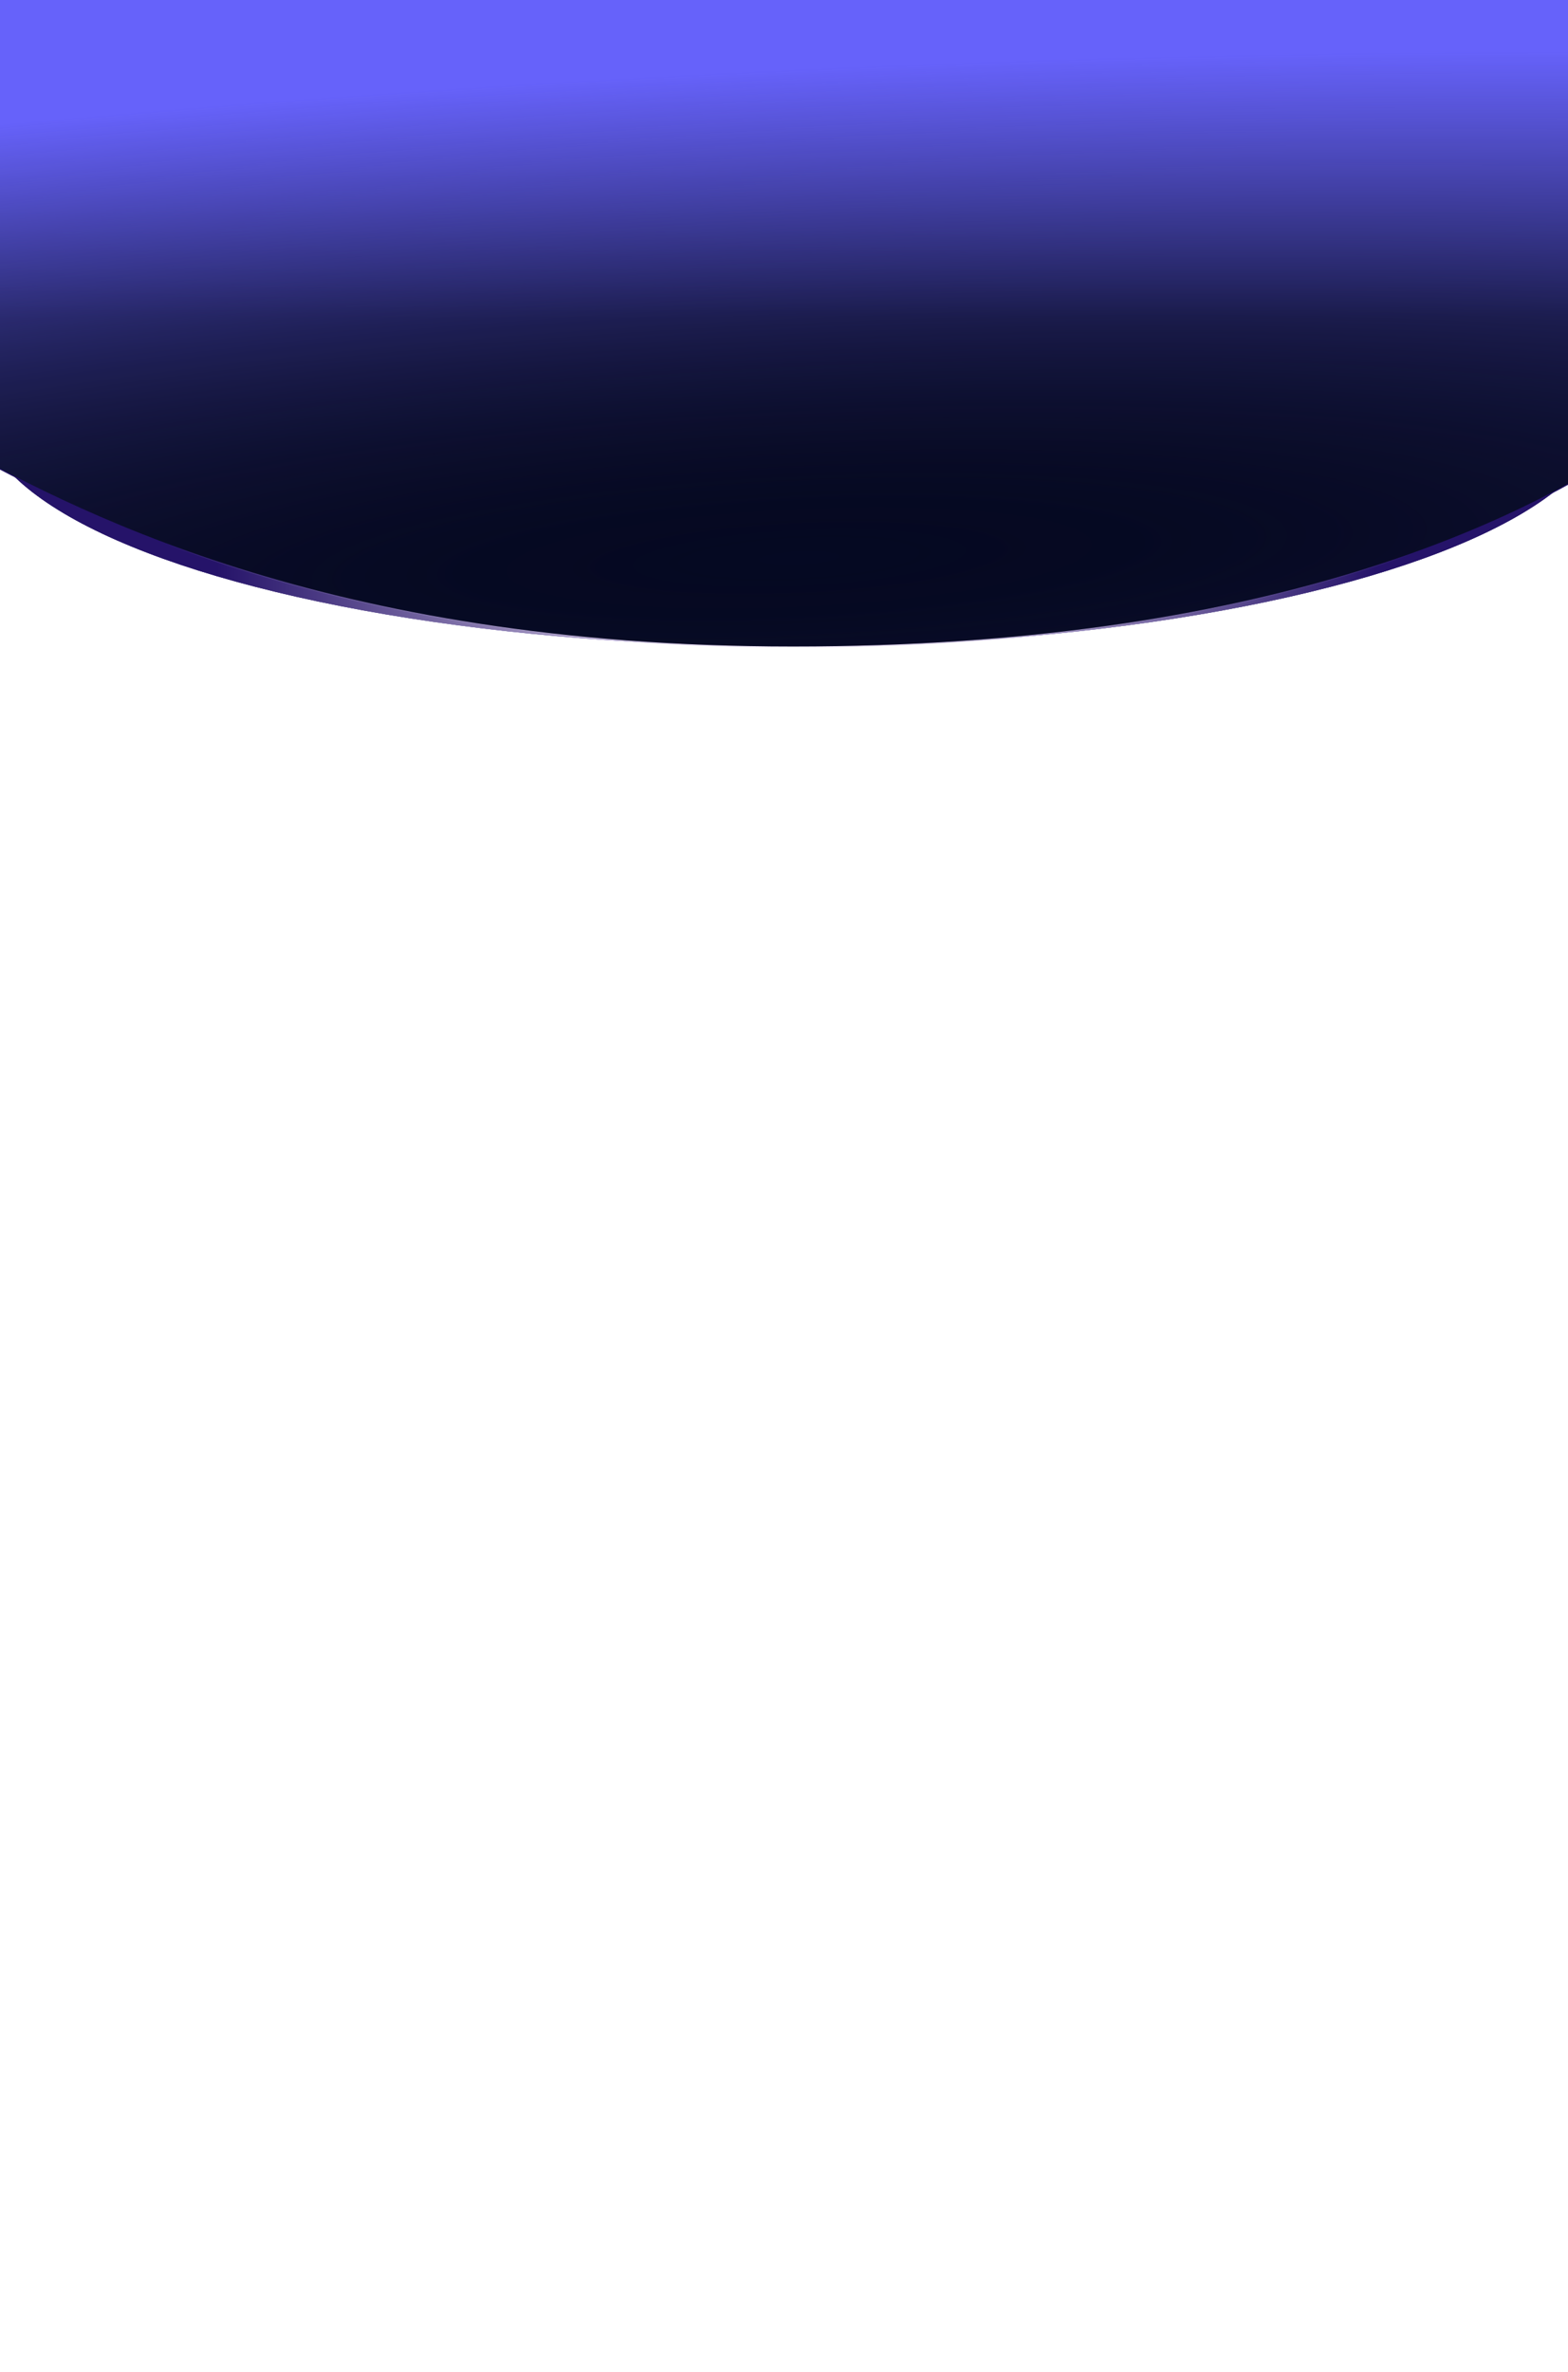
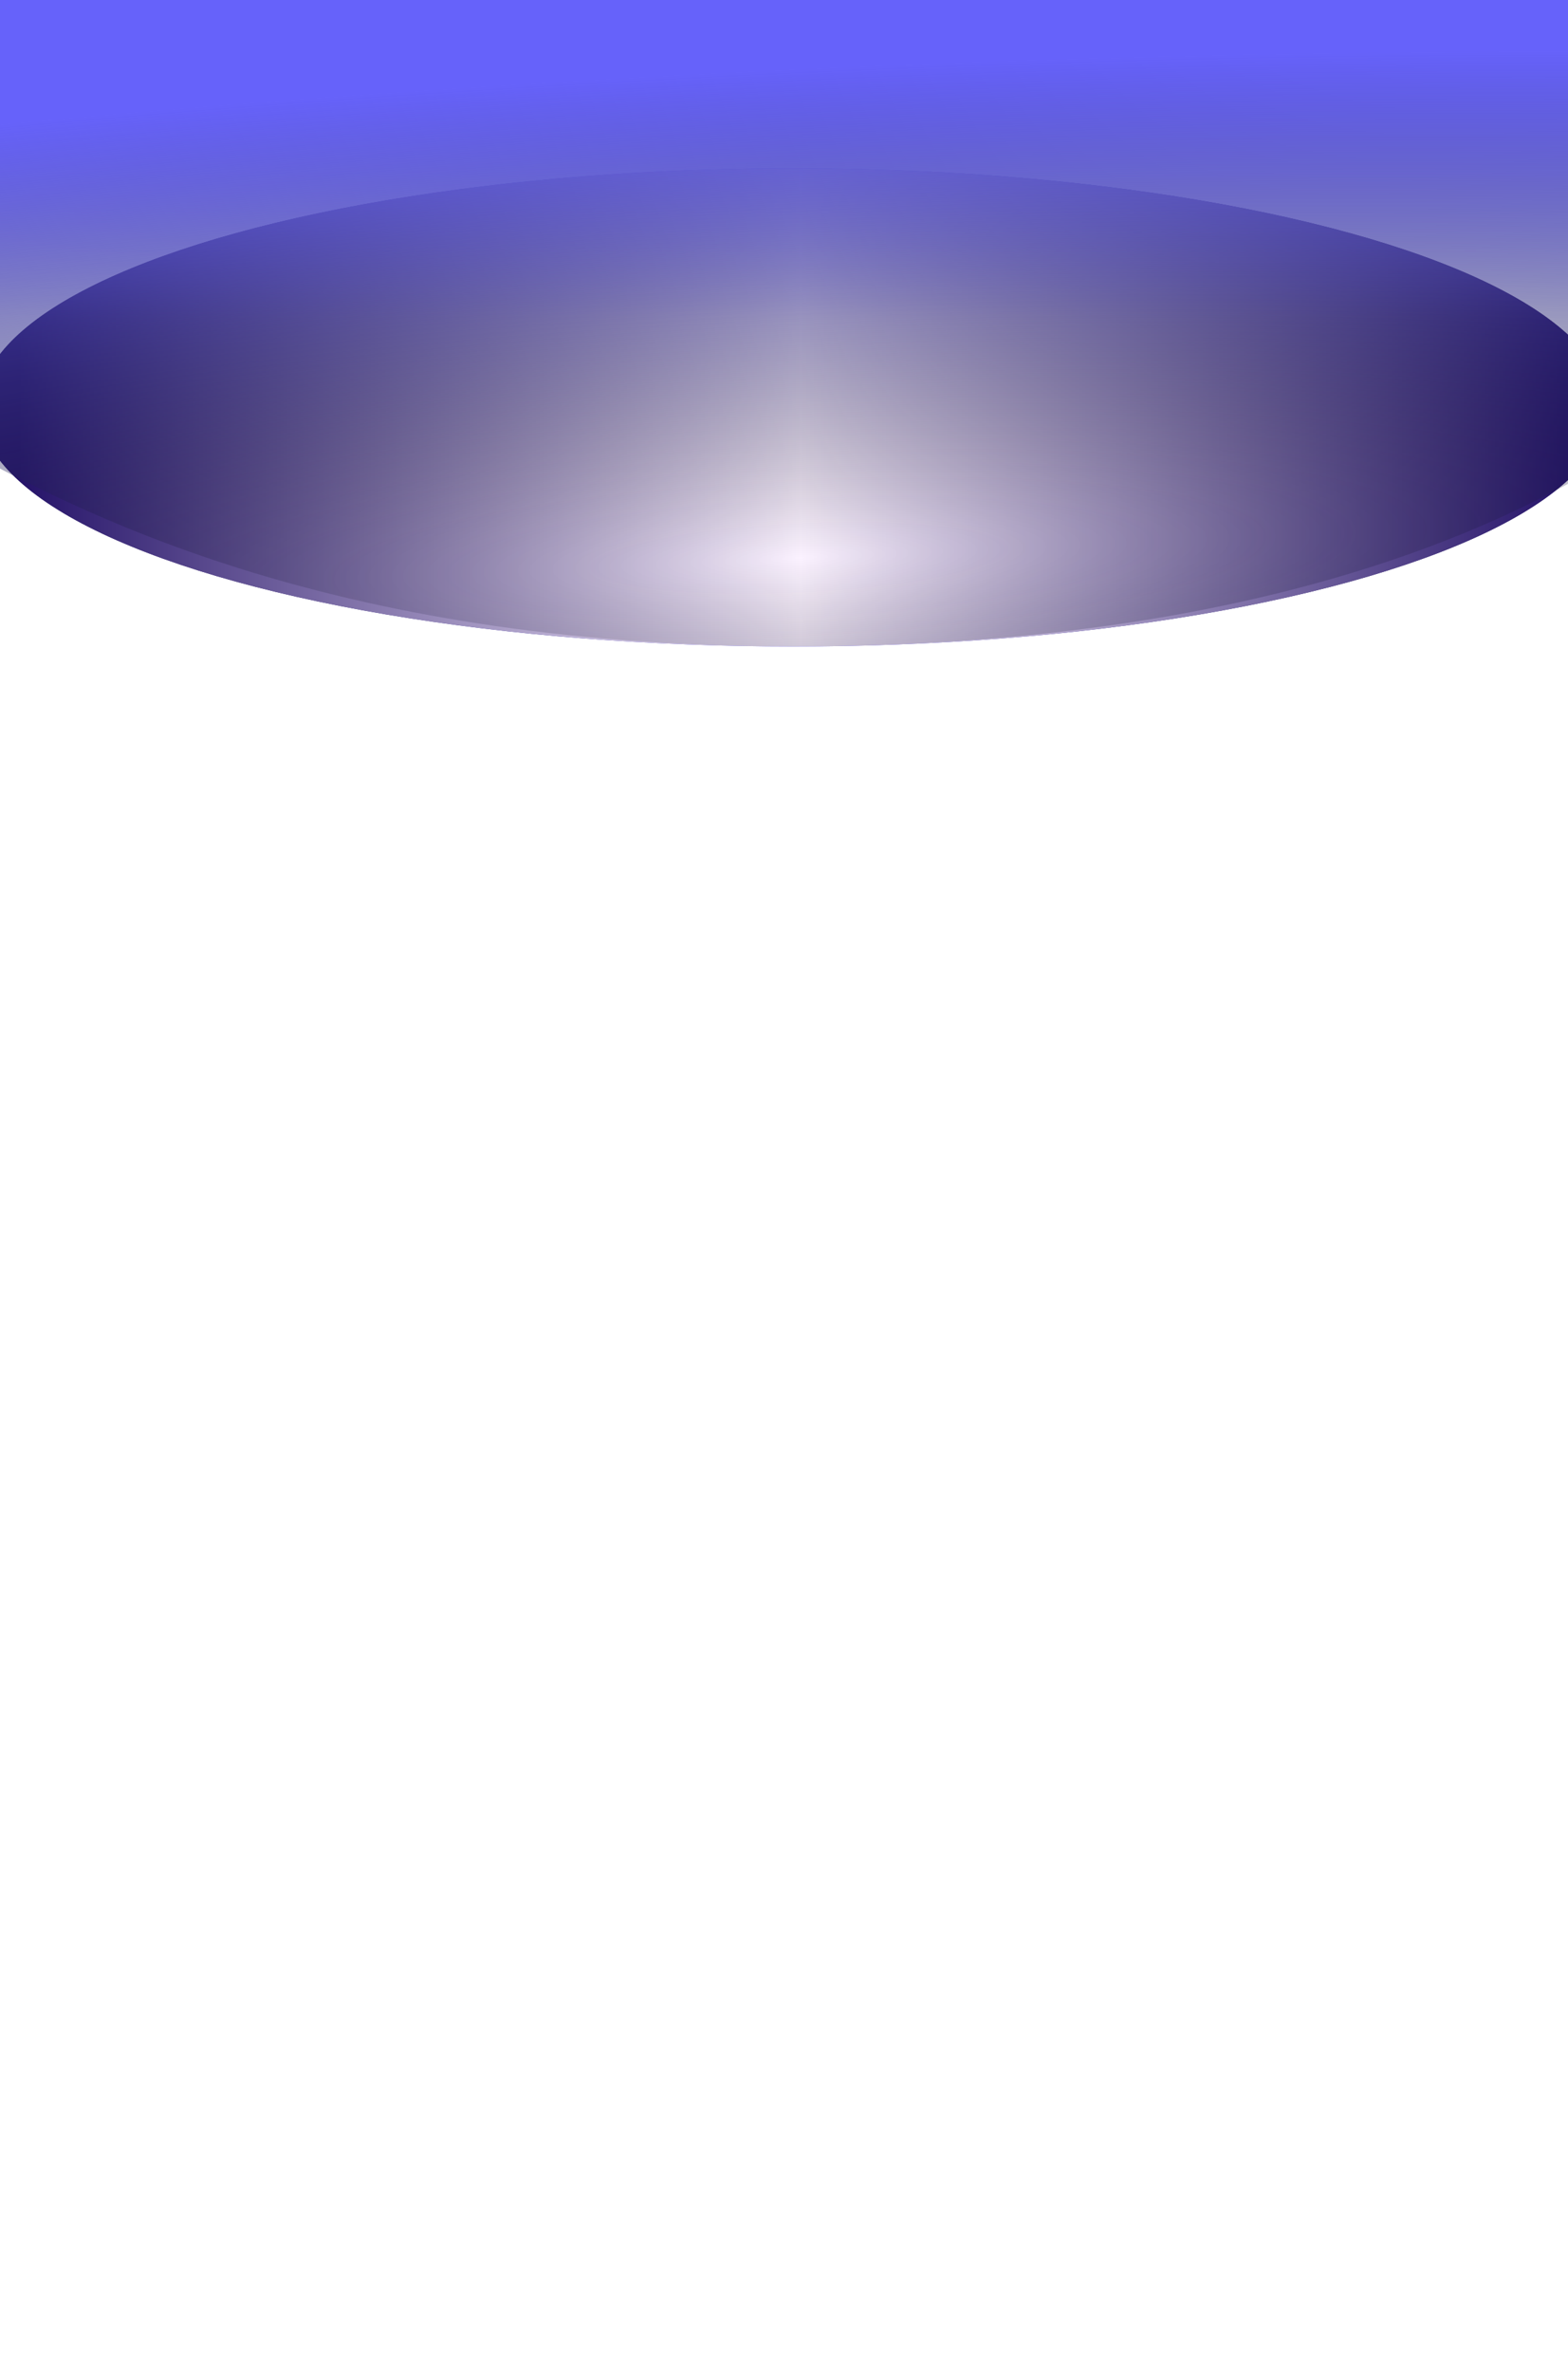
<svg xmlns="http://www.w3.org/2000/svg" width="1505" height="2276" viewBox="0 0 1505 2276" fill="none">
  <g clip-path="url(#clip0_227_1820)">
    <g filter="url(#filter0_f_227_1820)">
      <ellipse cx="761.15" cy="390.929" rx="780.706" ry="229.459" fill="url(#paint0_linear_227_1820)" />
    </g>
    <g filter="url(#filter1_f_227_1820)">
      <ellipse cx="761.15" cy="390.929" rx="780.706" ry="229.459" fill="url(#paint1_linear_227_1820)" />
    </g>
    <g style="mix-blend-mode:overlay" filter="url(#filter2_f_227_1820)">
-       <ellipse cx="761.15" cy="390.929" rx="780.706" ry="229.459" fill="url(#paint2_linear_227_1820)" />
-     </g>
-     <path d="M1578 420.424C1458.78 502.91 1212.29 621.388 761.162 621.388C310.035 621.388 65.584 487.912 -55.676 420.424C-55.676 362.995 -34.004 144.974 -20.588 -1.001C151.241 -1.001 543.459 -8 761.162 -8C940.253 -8 1386.02 -1.001 1544.44 -1.001C1554.76 142.974 1578 353.495 1578 420.424Z" fill="url(#paint3_linear_227_1820)" />
-     <path d="M1578 419.424C1458.78 501.91 1212.29 620.388 761.162 620.388C310.035 620.388 65.584 486.912 -55.676 419.424C-55.676 361.995 -34.004 136.975 -20.588 -9C151.241 -9 543.459 -8.999 761.162 -8.999C940.253 -8.999 1386.02 -8 1544.44 -8C1554.76 135.975 1578 352.495 1578 419.424Z" fill="#050923" />
+       </g>
    <path d="M1578 419.424C1458.78 501.91 1212.29 620.388 761.162 620.388C310.035 620.388 65.584 486.912 -55.676 419.424C-55.676 361.995 -34.004 136.975 -20.588 -9C151.241 -9 543.459 -8.999 761.162 -8.999C940.253 -8.999 1386.02 -8 1544.44 -8C1554.76 135.975 1578 352.495 1578 419.424Z" fill="url(#paint4_linear_227_1820)" />
    <path d="M1578 419.424C1458.78 501.91 1212.29 620.388 761.162 620.388C310.035 620.388 65.584 486.912 -55.676 419.424C-55.676 361.995 -34.004 136.975 -20.588 -9C151.241 -9 543.459 -8.999 761.162 -8.999C940.253 -8.999 1386.02 -8 1544.44 -8C1554.76 135.975 1578 352.495 1578 419.424Z" fill="url(#paint5_radial_227_1820)" />
  </g>
  <defs>
    <filter id="filter0_f_227_1820" x="-79.756" y="101.27" width="1681.81" height="579.318" filterUnits="userSpaceOnUse" color-interpolation-filters="sRGB">
      <feFlood flood-opacity="0" result="BackgroundImageFix" />
      <feBlend mode="normal" in="SourceGraphic" in2="BackgroundImageFix" result="shape" />
      <feGaussianBlur stdDeviation="30.1" result="effect1_foregroundBlur_227_1820" />
    </filter>
    <filter id="filter1_f_227_1820" x="-41.556" y="139.47" width="1605.41" height="502.918" filterUnits="userSpaceOnUse" color-interpolation-filters="sRGB">
      <feFlood flood-opacity="0" result="BackgroundImageFix" />
      <feBlend mode="normal" in="SourceGraphic" in2="BackgroundImageFix" result="shape" />
      <feGaussianBlur stdDeviation="11" result="effect1_foregroundBlur_227_1820" />
    </filter>
    <filter id="filter2_f_227_1820" x="-79.756" y="101.27" width="1681.81" height="579.318" filterUnits="userSpaceOnUse" color-interpolation-filters="sRGB">
      <feFlood flood-opacity="0" result="BackgroundImageFix" />
      <feBlend mode="normal" in="SourceGraphic" in2="BackgroundImageFix" result="shape" />
      <feGaussianBlur stdDeviation="30.1" result="effect1_foregroundBlur_227_1820" />
    </filter>
    <linearGradient id="paint0_linear_227_1820" x1="-19.556" y1="390.929" x2="1541.86" y2="390.929" gradientUnits="userSpaceOnUse">
      <stop offset="0.146" stop-color="#251369" />
      <stop offset="0.505" stop-color="#6763FA" />
      <stop offset="0.858" stop-color="#251369" />
    </linearGradient>
    <linearGradient id="paint1_linear_227_1820" x1="-19.556" y1="390.929" x2="1541.86" y2="390.929" gradientUnits="userSpaceOnUse">
      <stop offset="0.024" stop-color="#251369" />
      <stop offset="0.505" stop-color="#FBF2FF" />
      <stop offset="0.977" stop-color="#251369" />
    </linearGradient>
    <linearGradient id="paint2_linear_227_1820" x1="-19.556" y1="390.929" x2="1541.86" y2="390.929" gradientUnits="userSpaceOnUse">
      <stop offset="0.146" stop-color="#251369" />
      <stop offset="0.505" stop-color="#FBF2FF" />
      <stop offset="0.858" stop-color="#251369" />
    </linearGradient>
    <linearGradient id="paint3_linear_227_1820" x1="1525.86" y1="306.444" x2="-7.688" y2="306.444" gradientUnits="userSpaceOnUse">
      <stop offset="0.111" stop-color="#251369" />
      <stop offset="0.5" stop-color="#FBF2FF" />
      <stop offset="0.894" stop-color="#251369" />
    </linearGradient>
    <linearGradient id="paint4_linear_227_1820" x1="761.666" y1="-8.5" x2="761.666" y2="305.444" gradientUnits="userSpaceOnUse">
      <stop stop-color="#6763FA" />
      <stop offset="1" stop-color="#6763FA" stop-opacity="0" />
    </linearGradient>
    <radialGradient id="paint5_radial_227_1820" cx="0" cy="0" r="1" gradientUnits="userSpaceOnUse" gradientTransform="translate(761.162 534.688) rotate(87.406) scale(467.111 2905.02)">
      <stop stop-opacity="0" />
      <stop offset="1" stop-color="#6662FA" />
    </radialGradient>
    <clipPath id="clip0_227_1820">
      <rect width="1505" height="2276" fill="white" />
    </clipPath>
  </defs>
</svg>